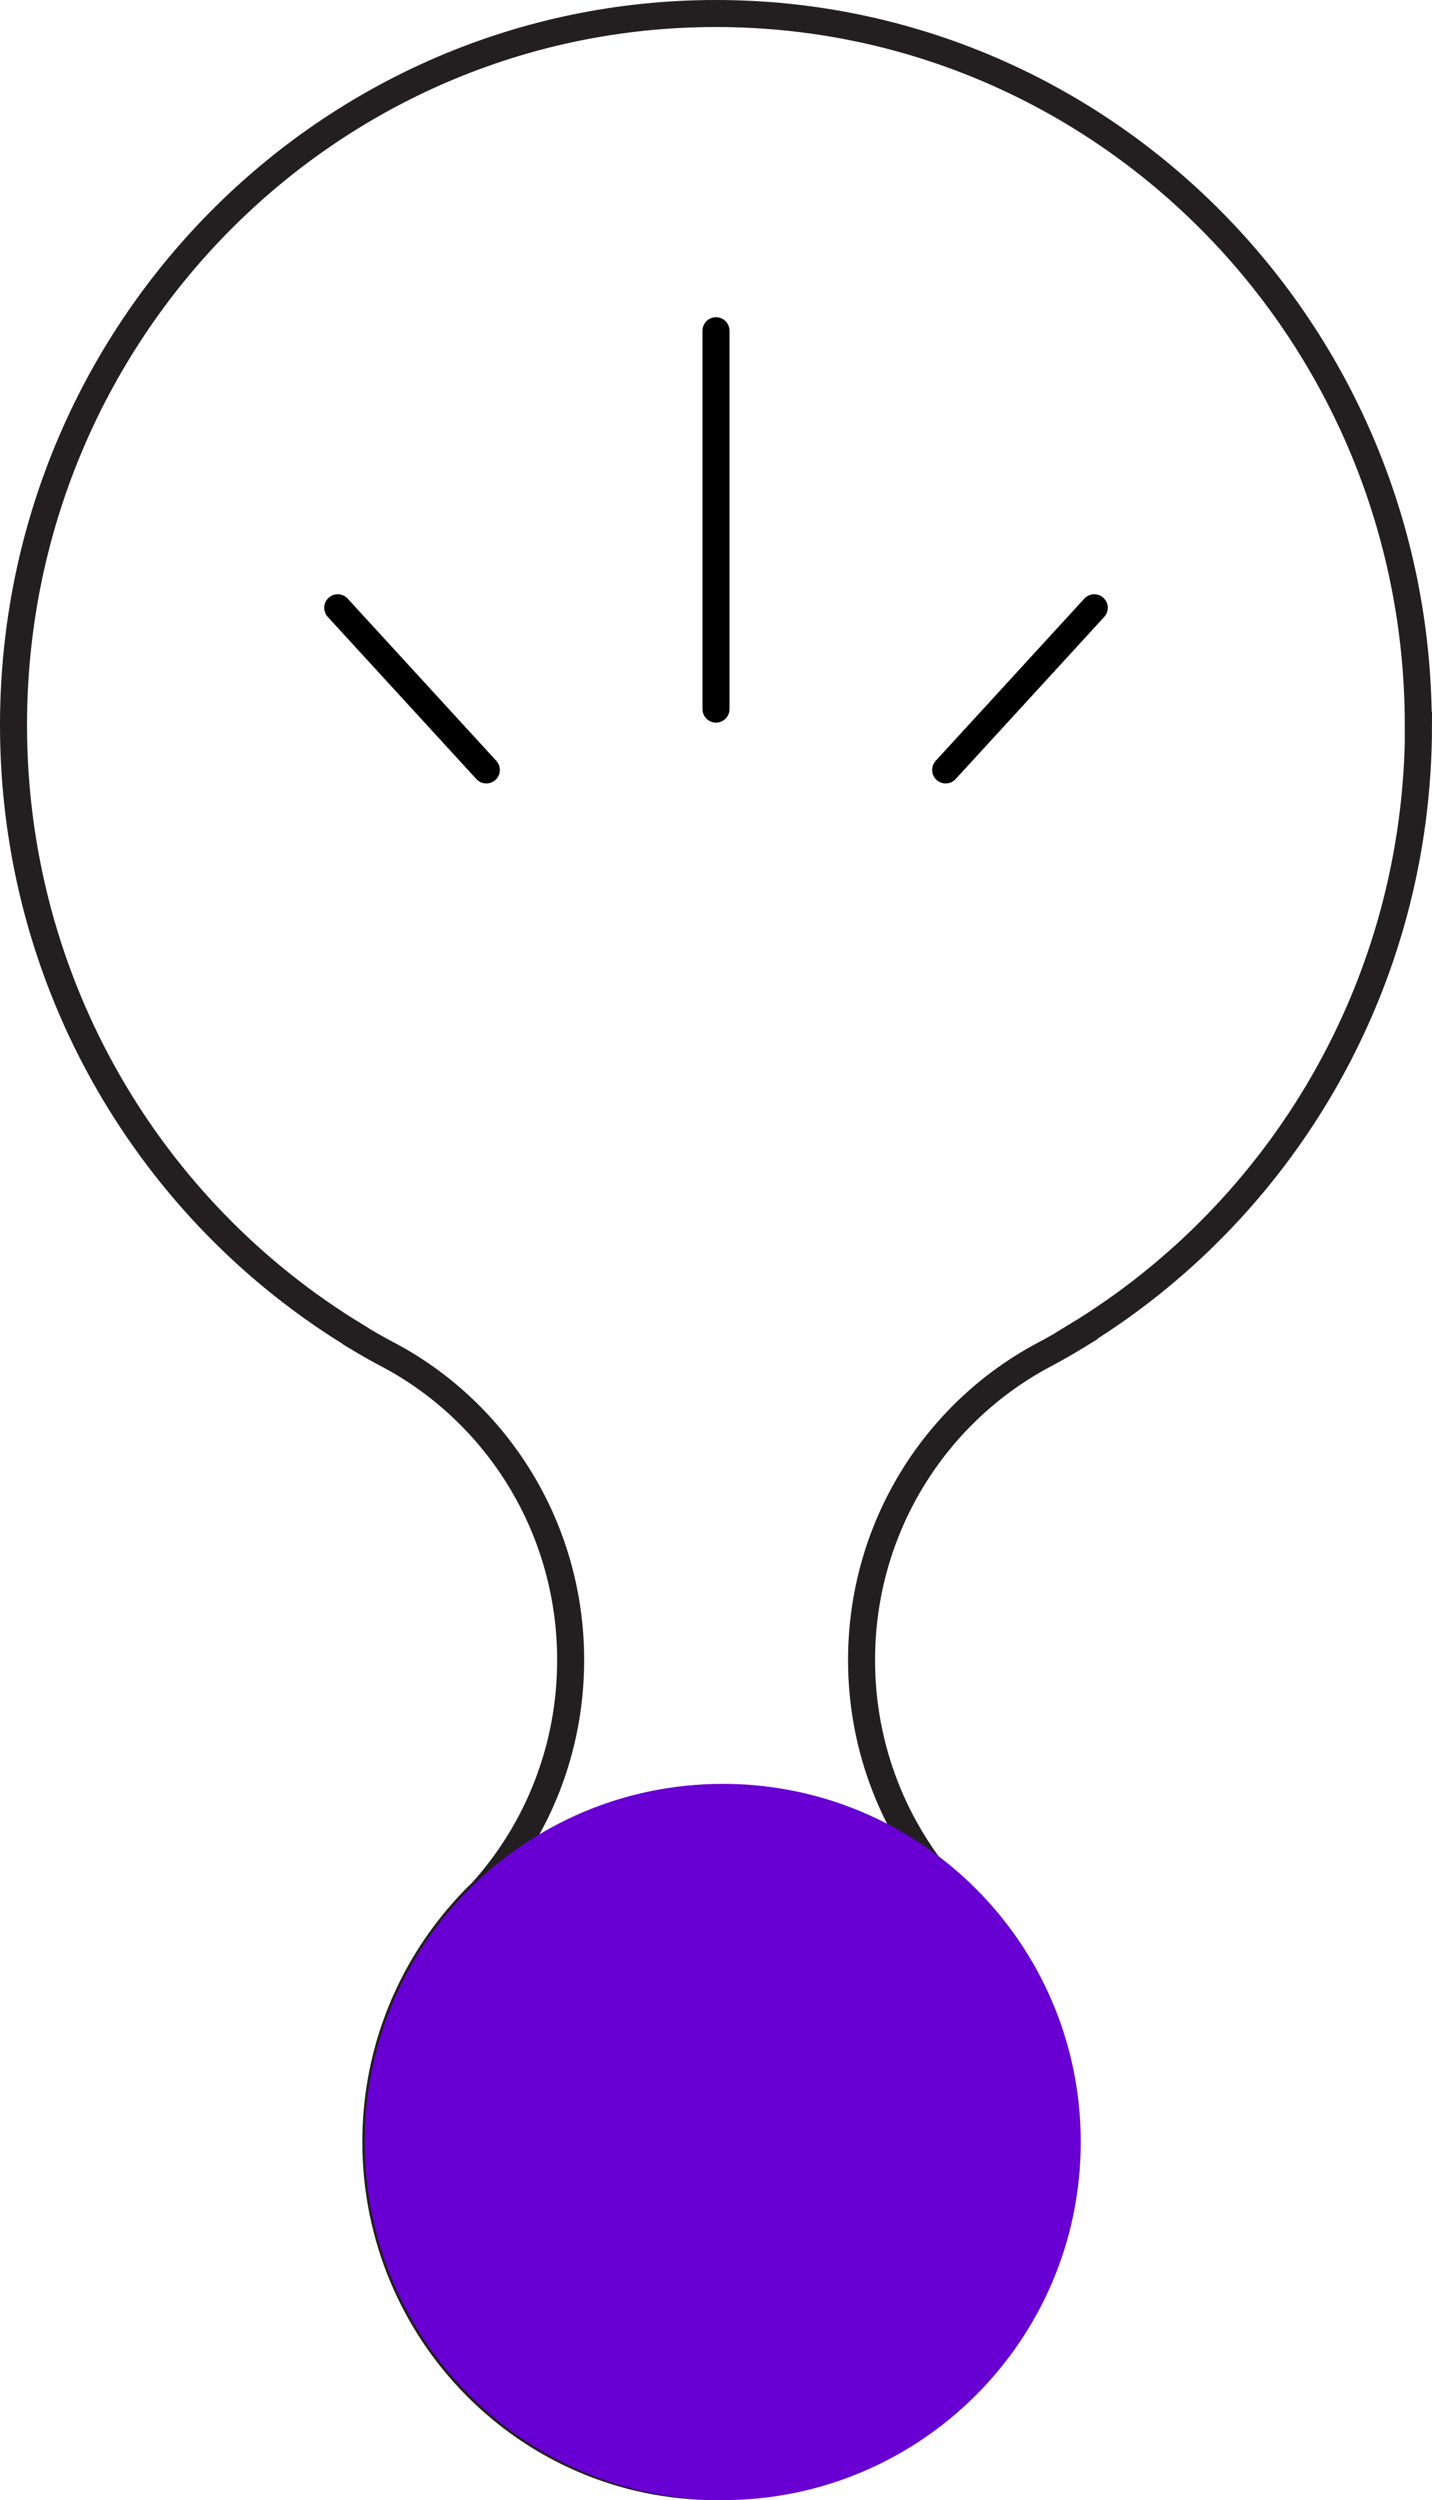
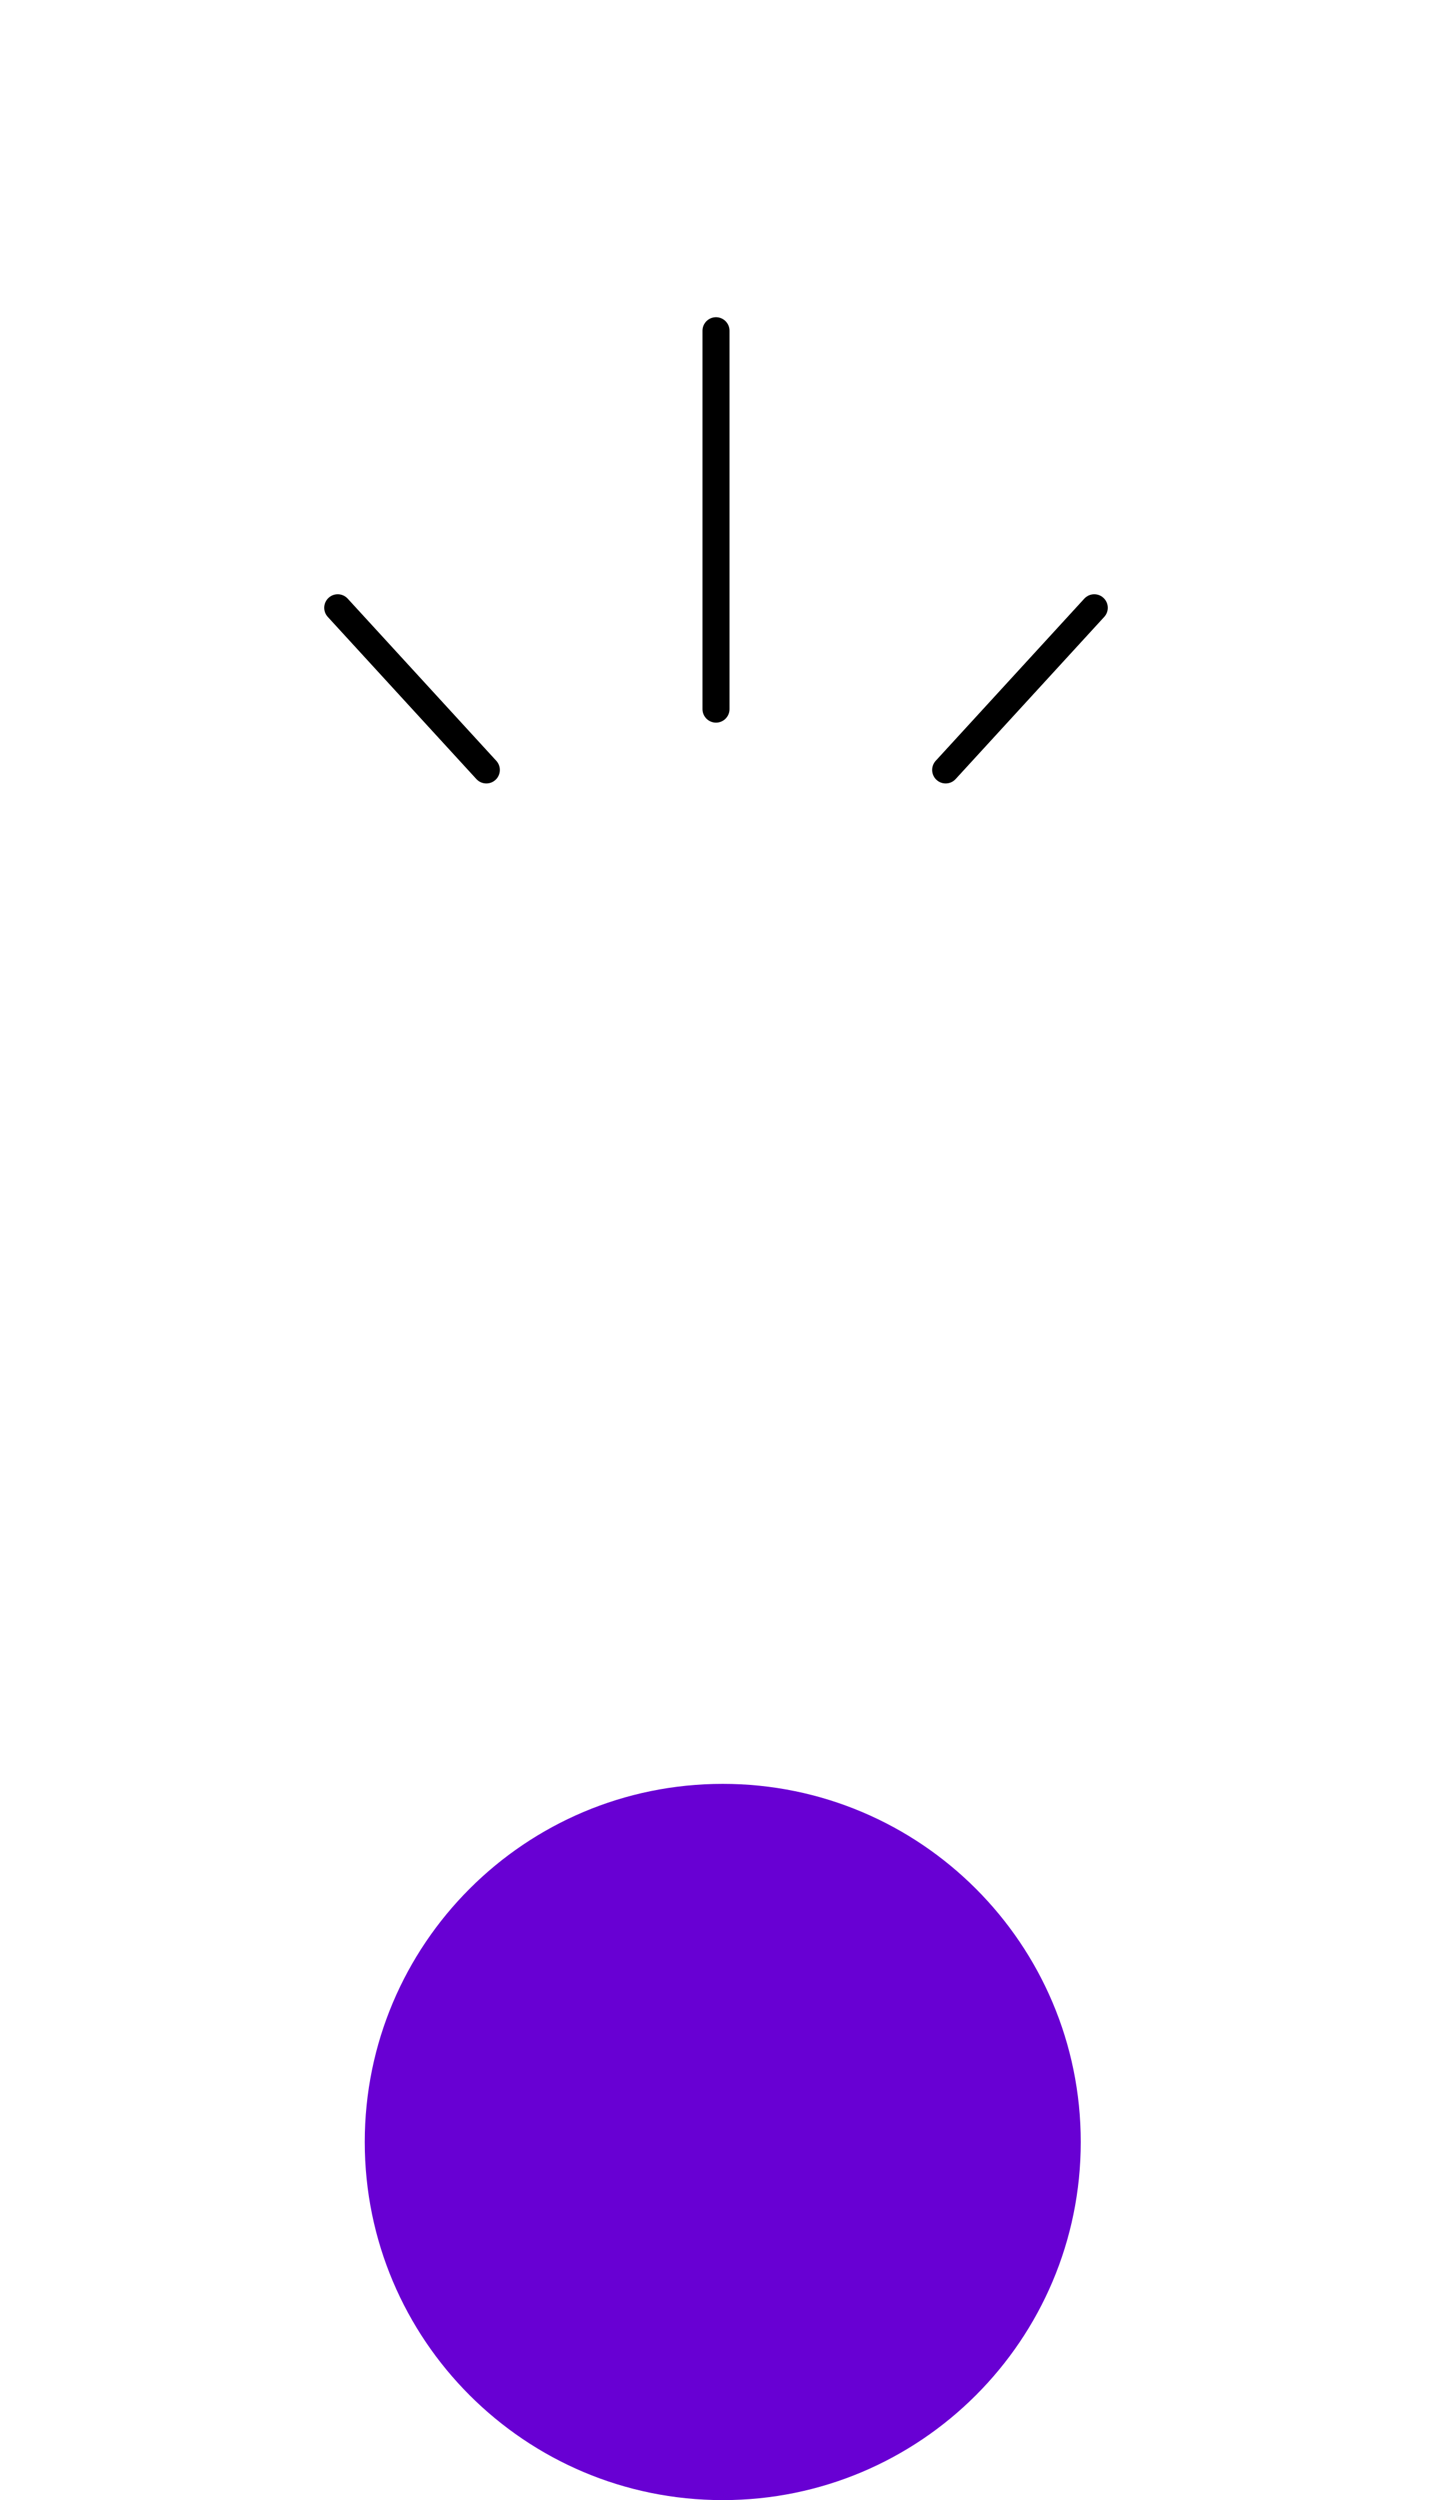
<svg xmlns="http://www.w3.org/2000/svg" width="106" height="185" viewBox="0 0 106 185" fill="none">
-   <path d="M104.985 53.657C104.985 24.57 81.705 1 52.992 1C24.28 1 1 24.57 1 53.657C1 72.875 11.171 89.683 26.355 98.879C26.355 98.879 26.355 98.884 26.355 98.895C27.057 99.32 27.767 99.729 28.492 100.116C28.713 100.231 28.934 100.347 29.148 100.471C29.209 100.502 29.262 100.533 29.323 100.564C37.03 104.922 42.241 113.26 42.241 122.843C42.241 129.434 39.769 135.439 35.71 139.96C35.71 139.967 35.71 139.975 35.695 139.983C35.229 140.416 34.787 140.879 34.367 141.351C34.367 141.351 34.359 141.366 34.352 141.374C32.169 143.808 30.453 146.66 29.323 149.805C28.347 152.517 27.82 155.446 27.82 158.498C27.82 172.578 39.098 184 53 184C66.902 184 78.187 172.578 78.187 158.498C78.187 155.438 77.661 152.509 76.684 149.797C75.555 146.644 73.831 143.785 71.641 141.351C71.618 141.335 71.603 141.312 71.587 141.297C71.206 140.864 70.794 140.446 70.374 140.037C70.351 140.021 70.336 140.006 70.321 139.983C66.254 135.462 63.774 129.442 63.774 122.843C63.774 113.036 69.237 104.528 77.249 100.262C78.065 99.83 78.867 99.374 79.652 98.895L79.637 98.879C94.821 89.683 105 72.875 105 53.657H104.985Z" stroke="#231F20" stroke-width="2" stroke-miterlimit="10" />
-   <path d="M53.5 185C68.135 185 80 173.136 80 158.5C80 143.864 68.135 132 53.5 132C38.864 132 27 143.864 27 158.5C27 173.136 38.864 185 53.5 185Z" fill="#6800D3" />
+   <path d="M53.5 185C68.135 185 80 173.136 80 158.5C80 143.864 68.135 132 53.5 132C38.864 132 27 143.864 27 158.5C27 173.136 38.864 185 53.5 185" fill="#6800D3" />
  <path d="M36 56.973L25 44.973" stroke="black" stroke-width="2" stroke-linecap="round" />
  <path d="M70 56.973L81 44.973" stroke="black" stroke-width="2" stroke-linecap="round" />
  <path d="M53 24.473V52.473" stroke="black" stroke-width="2" stroke-linecap="round" />
</svg>